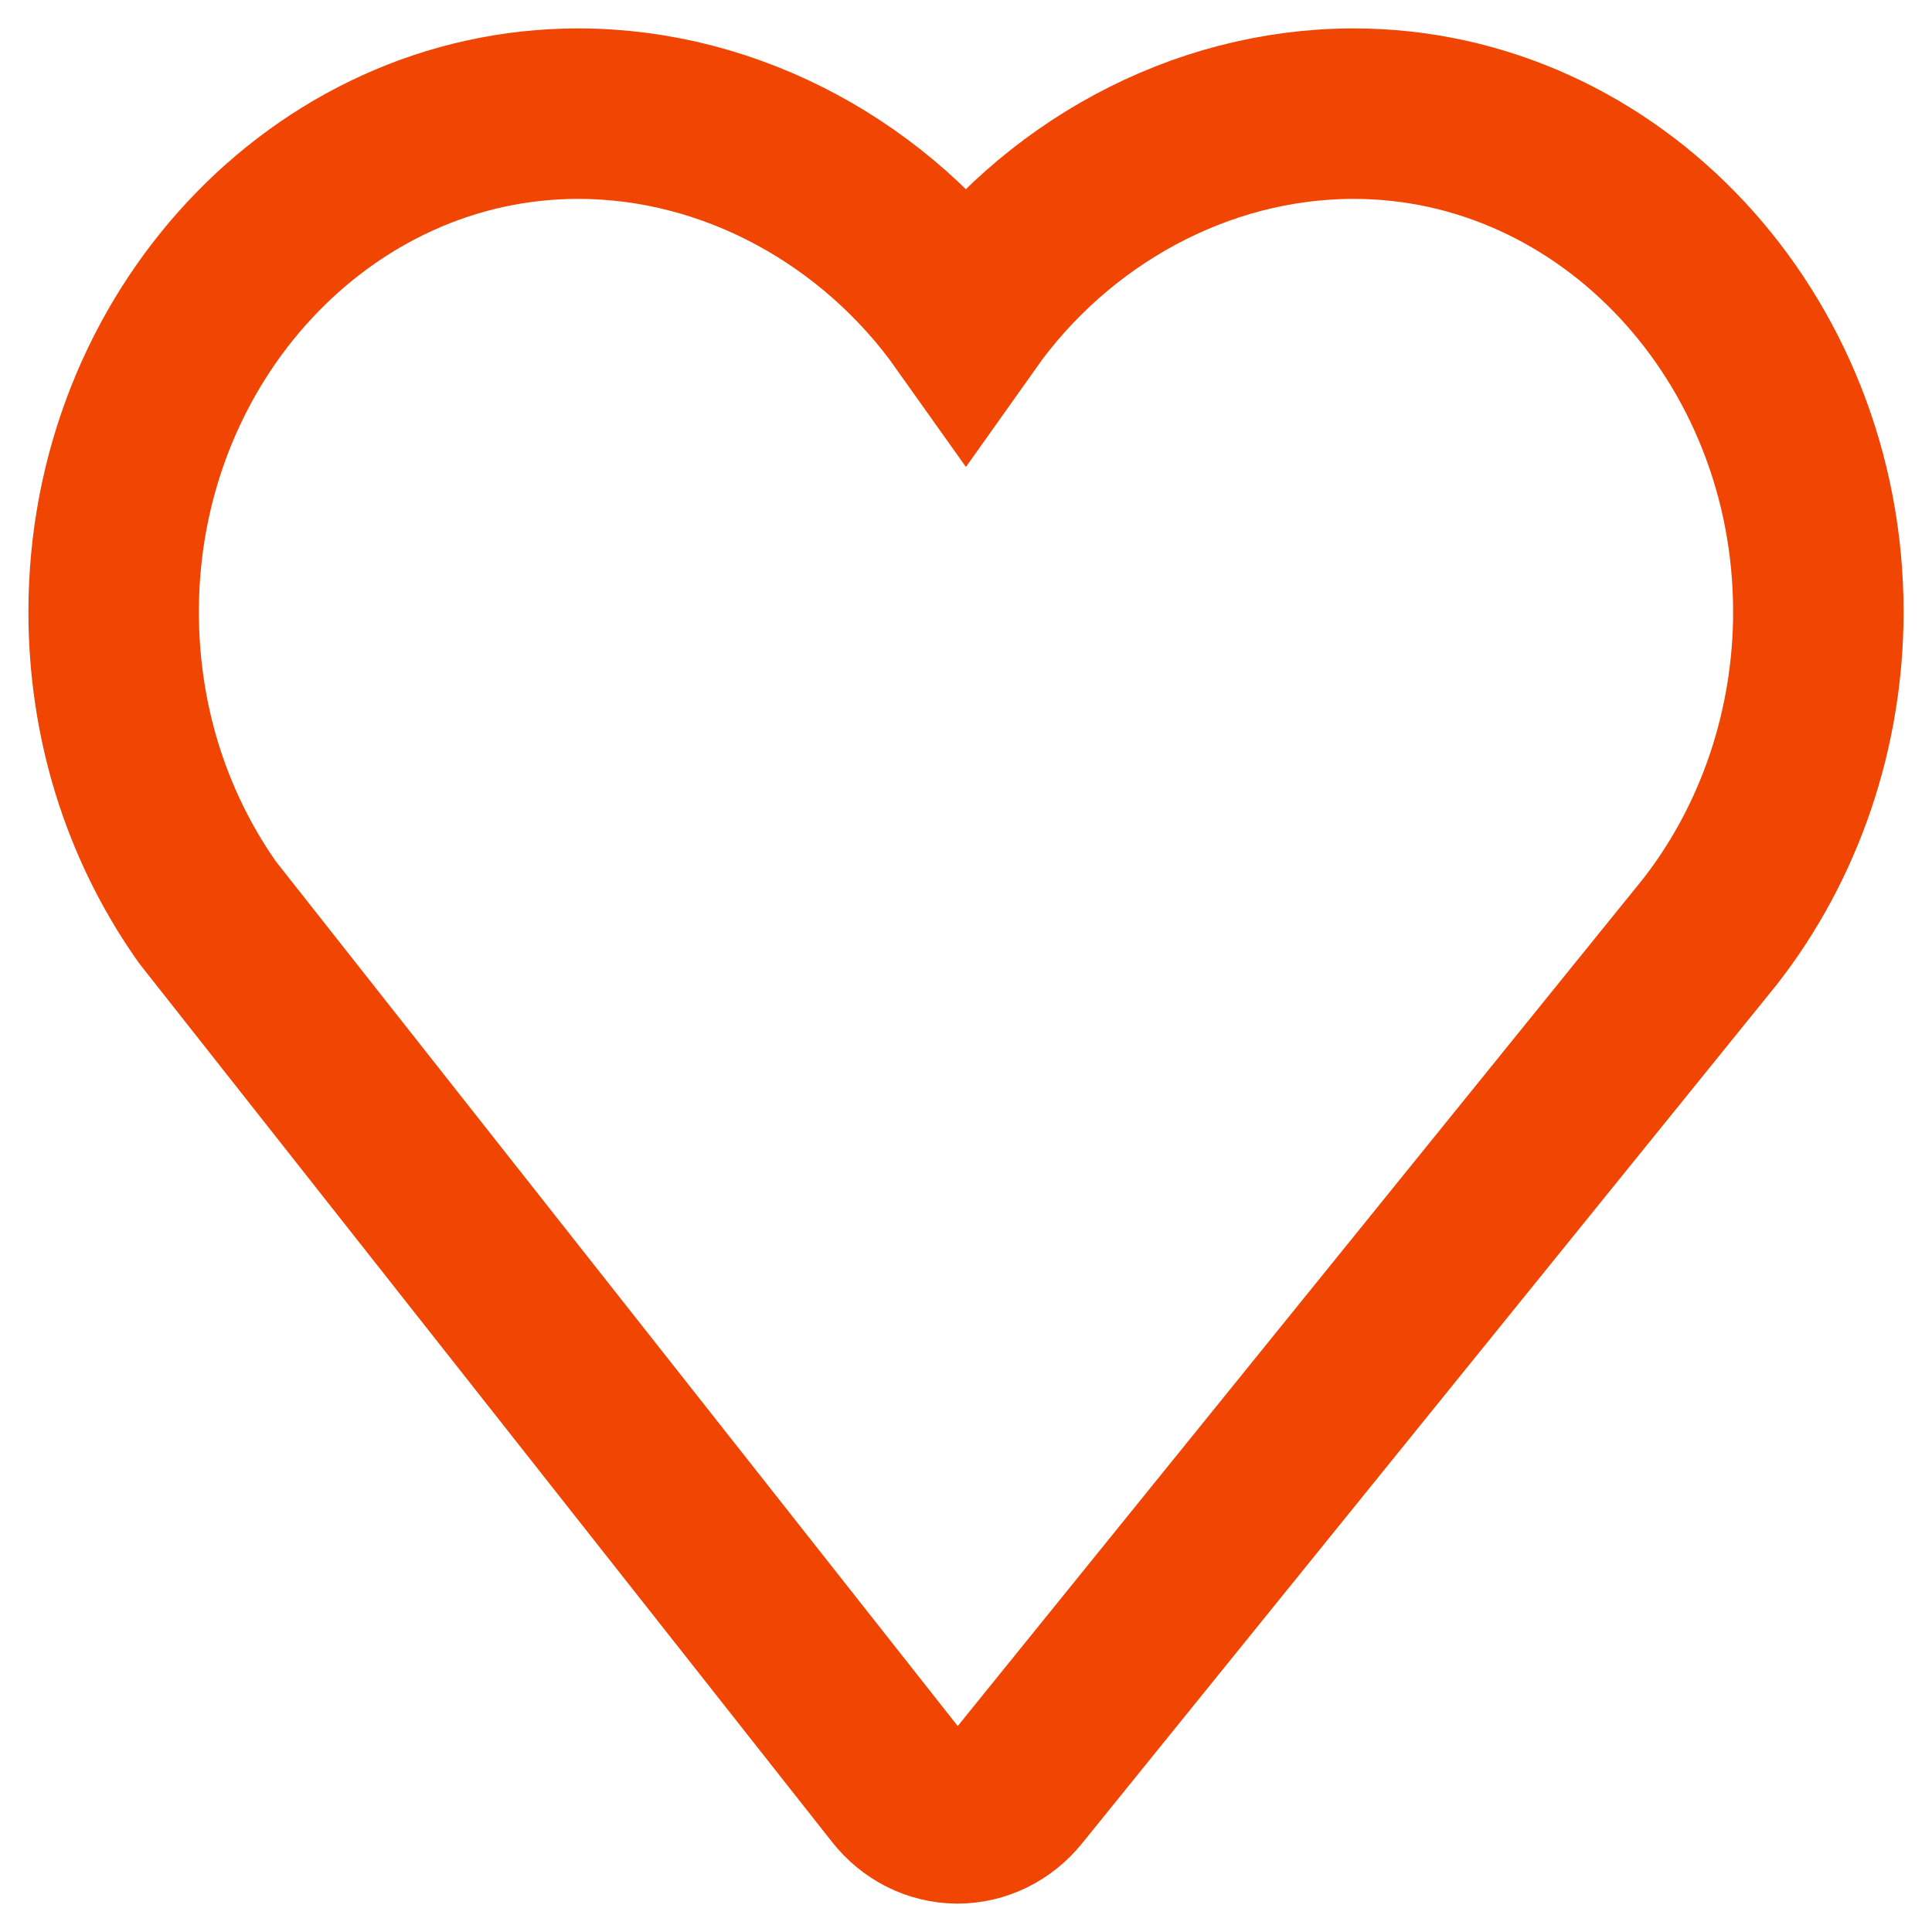
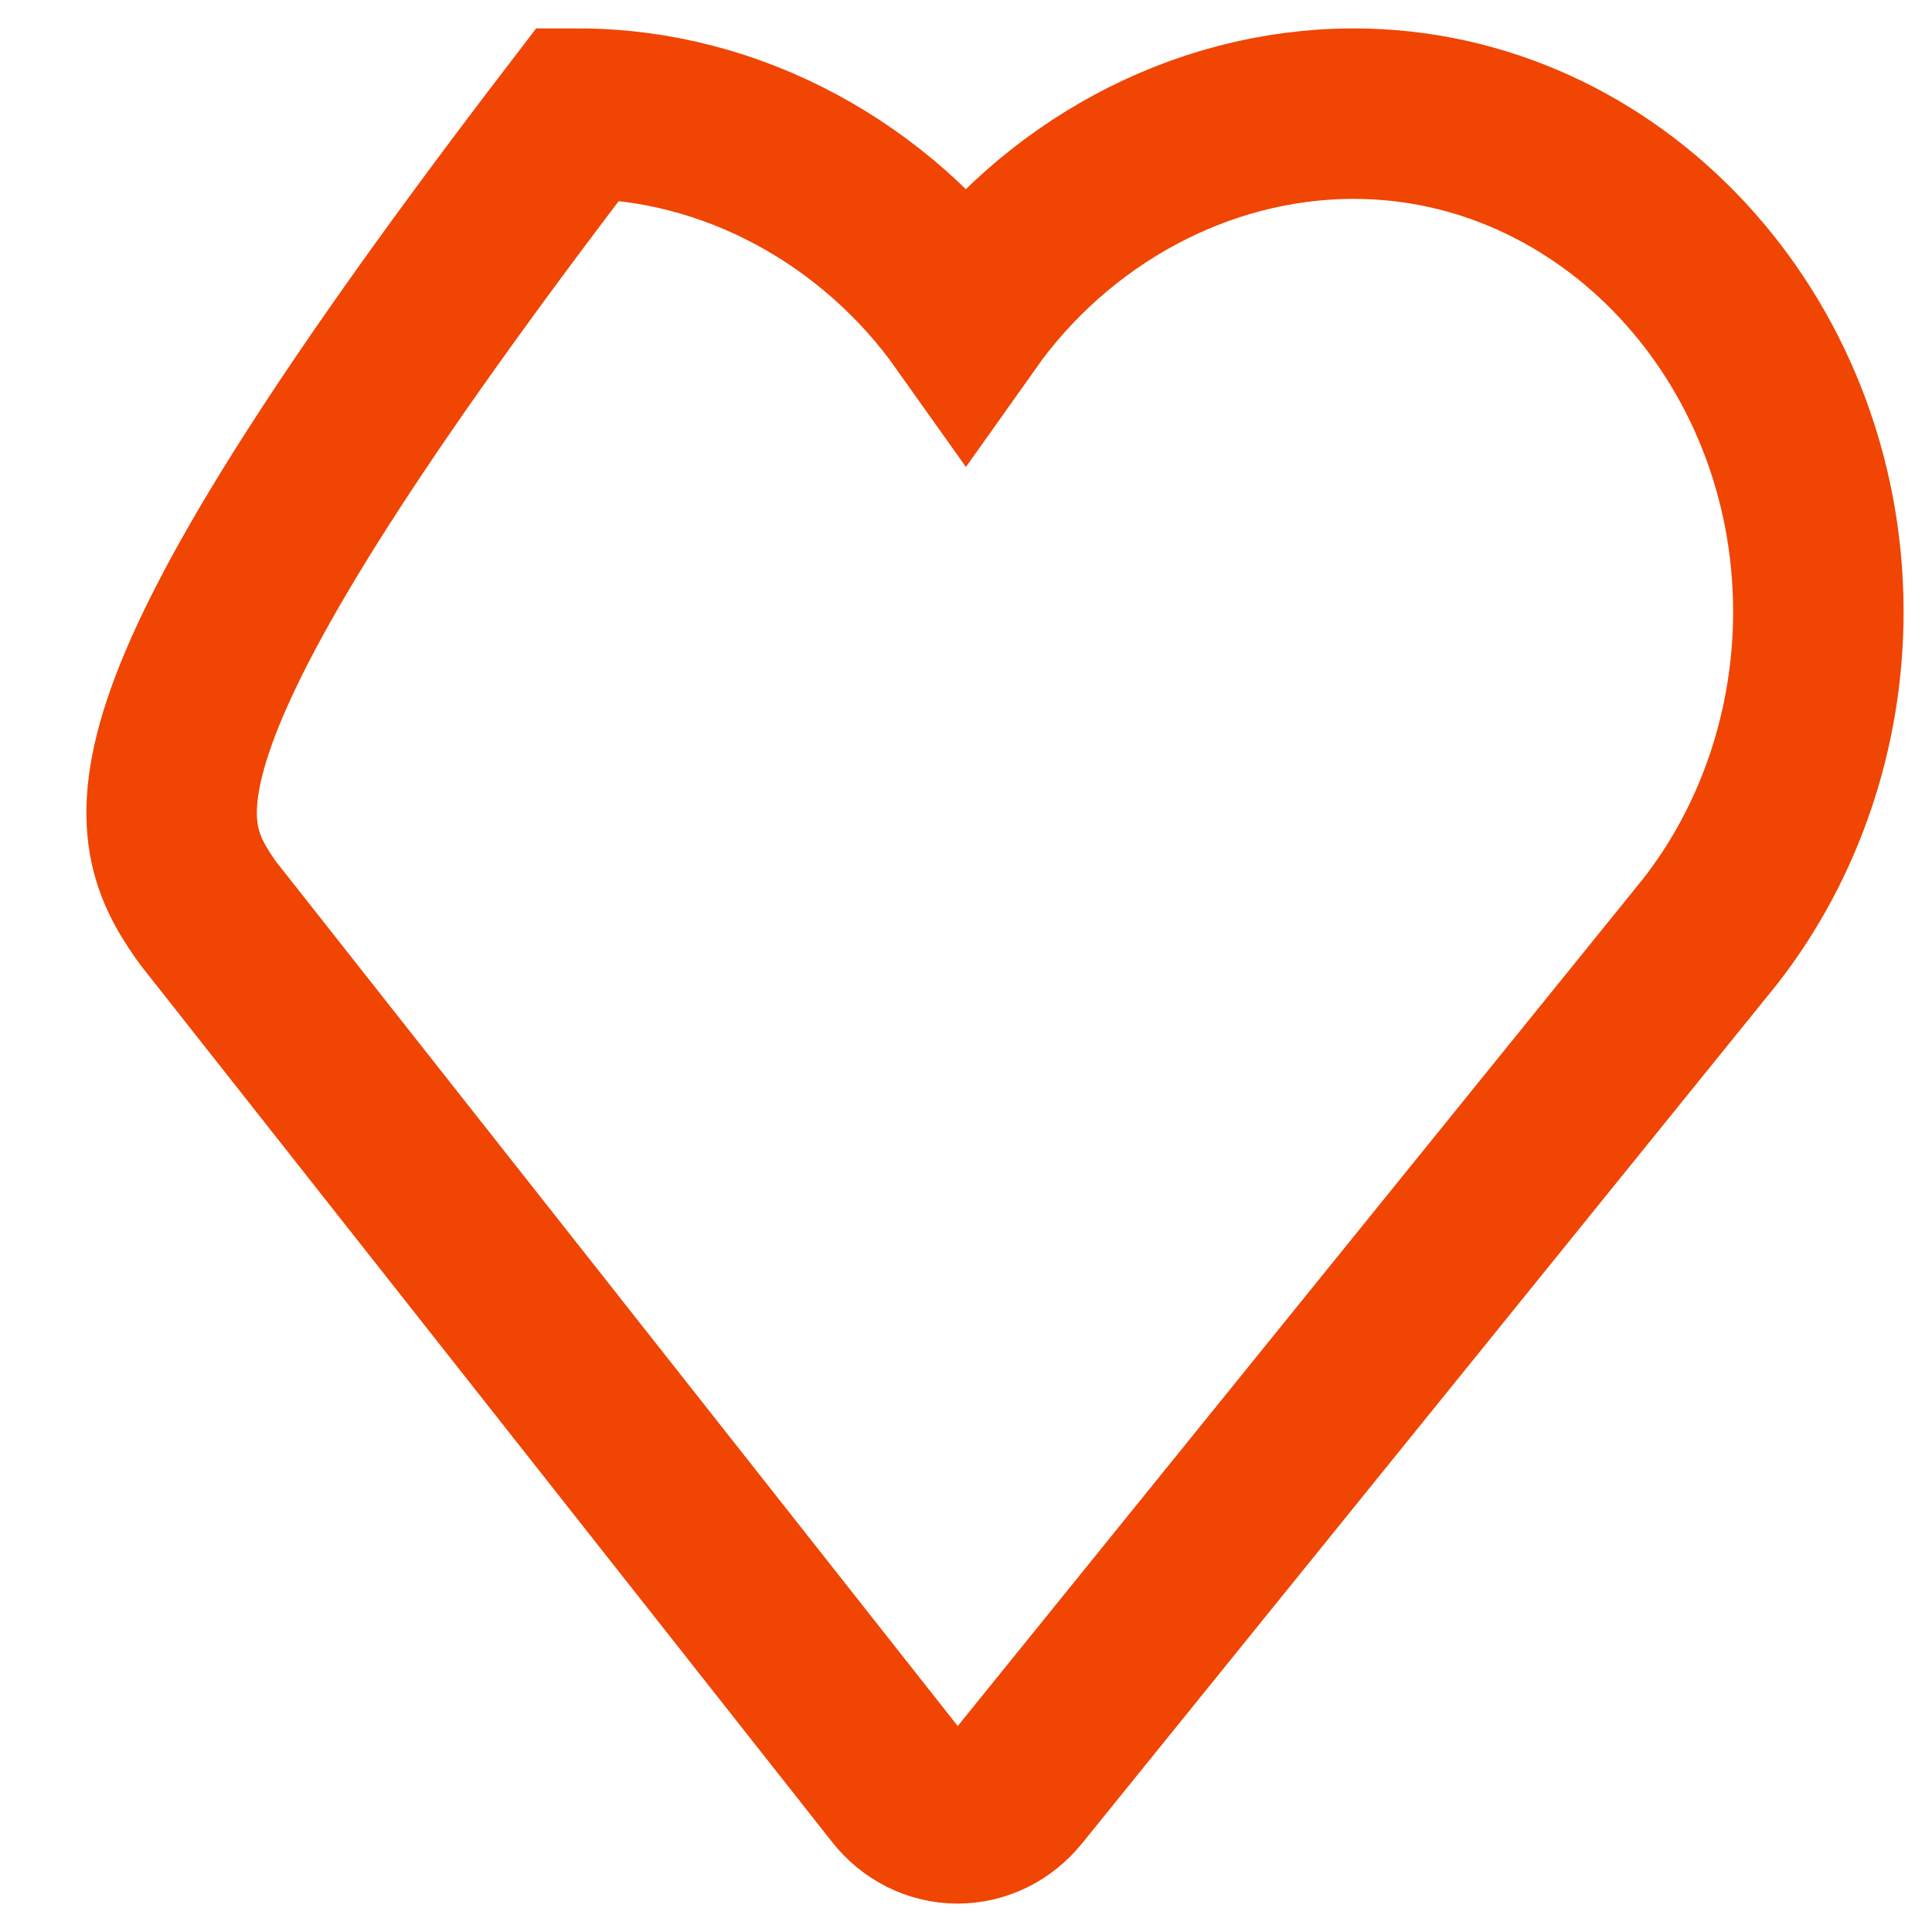
<svg xmlns="http://www.w3.org/2000/svg" width="17px" height="17px" viewBox="0 0 17 17" version="1.1">
  <title>icons/favorites@1x</title>
  <g id="Bester-Geburtstag-App" stroke="none" stroke-width="1" fill="none" fill-rule="evenodd">
    <g id="BG-I-Buttons-Chat-Anfrage-Copy-2" transform="translate(-19, -235)" fill-rule="nonzero" stroke="#F04503" stroke-width="1.5">
      <g id="buttons_text1" transform="translate(0, 161)">
        <g id="button" transform="translate(5, 60)">
-           <path d="M25.911,15 C24.552,15 23.279,15.711 22.499,16.812 C21.718,15.711 20.446,15 19.088,15 C16.834,15 15,16.968 15,19.384 C15,20.335 15.279,21.241 15.807,22.001 C15.816,22.014 15.825,22.026 15.833,22.037 L21.91,29.743 C22.037,29.905 22.224,29.999 22.422,30 C22.423,30 22.424,30 22.426,30 C22.622,30 22.808,29.909 22.937,29.75 L29.047,22.197 C29.662,21.41 30,20.411 30,19.384 C30,16.968 28.165,15 25.911,15 Z" id="icons/favorites" />
+           <path d="M25.911,15 C24.552,15 23.279,15.711 22.499,16.812 C21.718,15.711 20.446,15 19.088,15 C15,20.335 15.279,21.241 15.807,22.001 C15.816,22.014 15.825,22.026 15.833,22.037 L21.91,29.743 C22.037,29.905 22.224,29.999 22.422,30 C22.423,30 22.424,30 22.426,30 C22.622,30 22.808,29.909 22.937,29.75 L29.047,22.197 C29.662,21.41 30,20.411 30,19.384 C30,16.968 28.165,15 25.911,15 Z" id="icons/favorites" />
        </g>
      </g>
    </g>
  </g>
</svg>